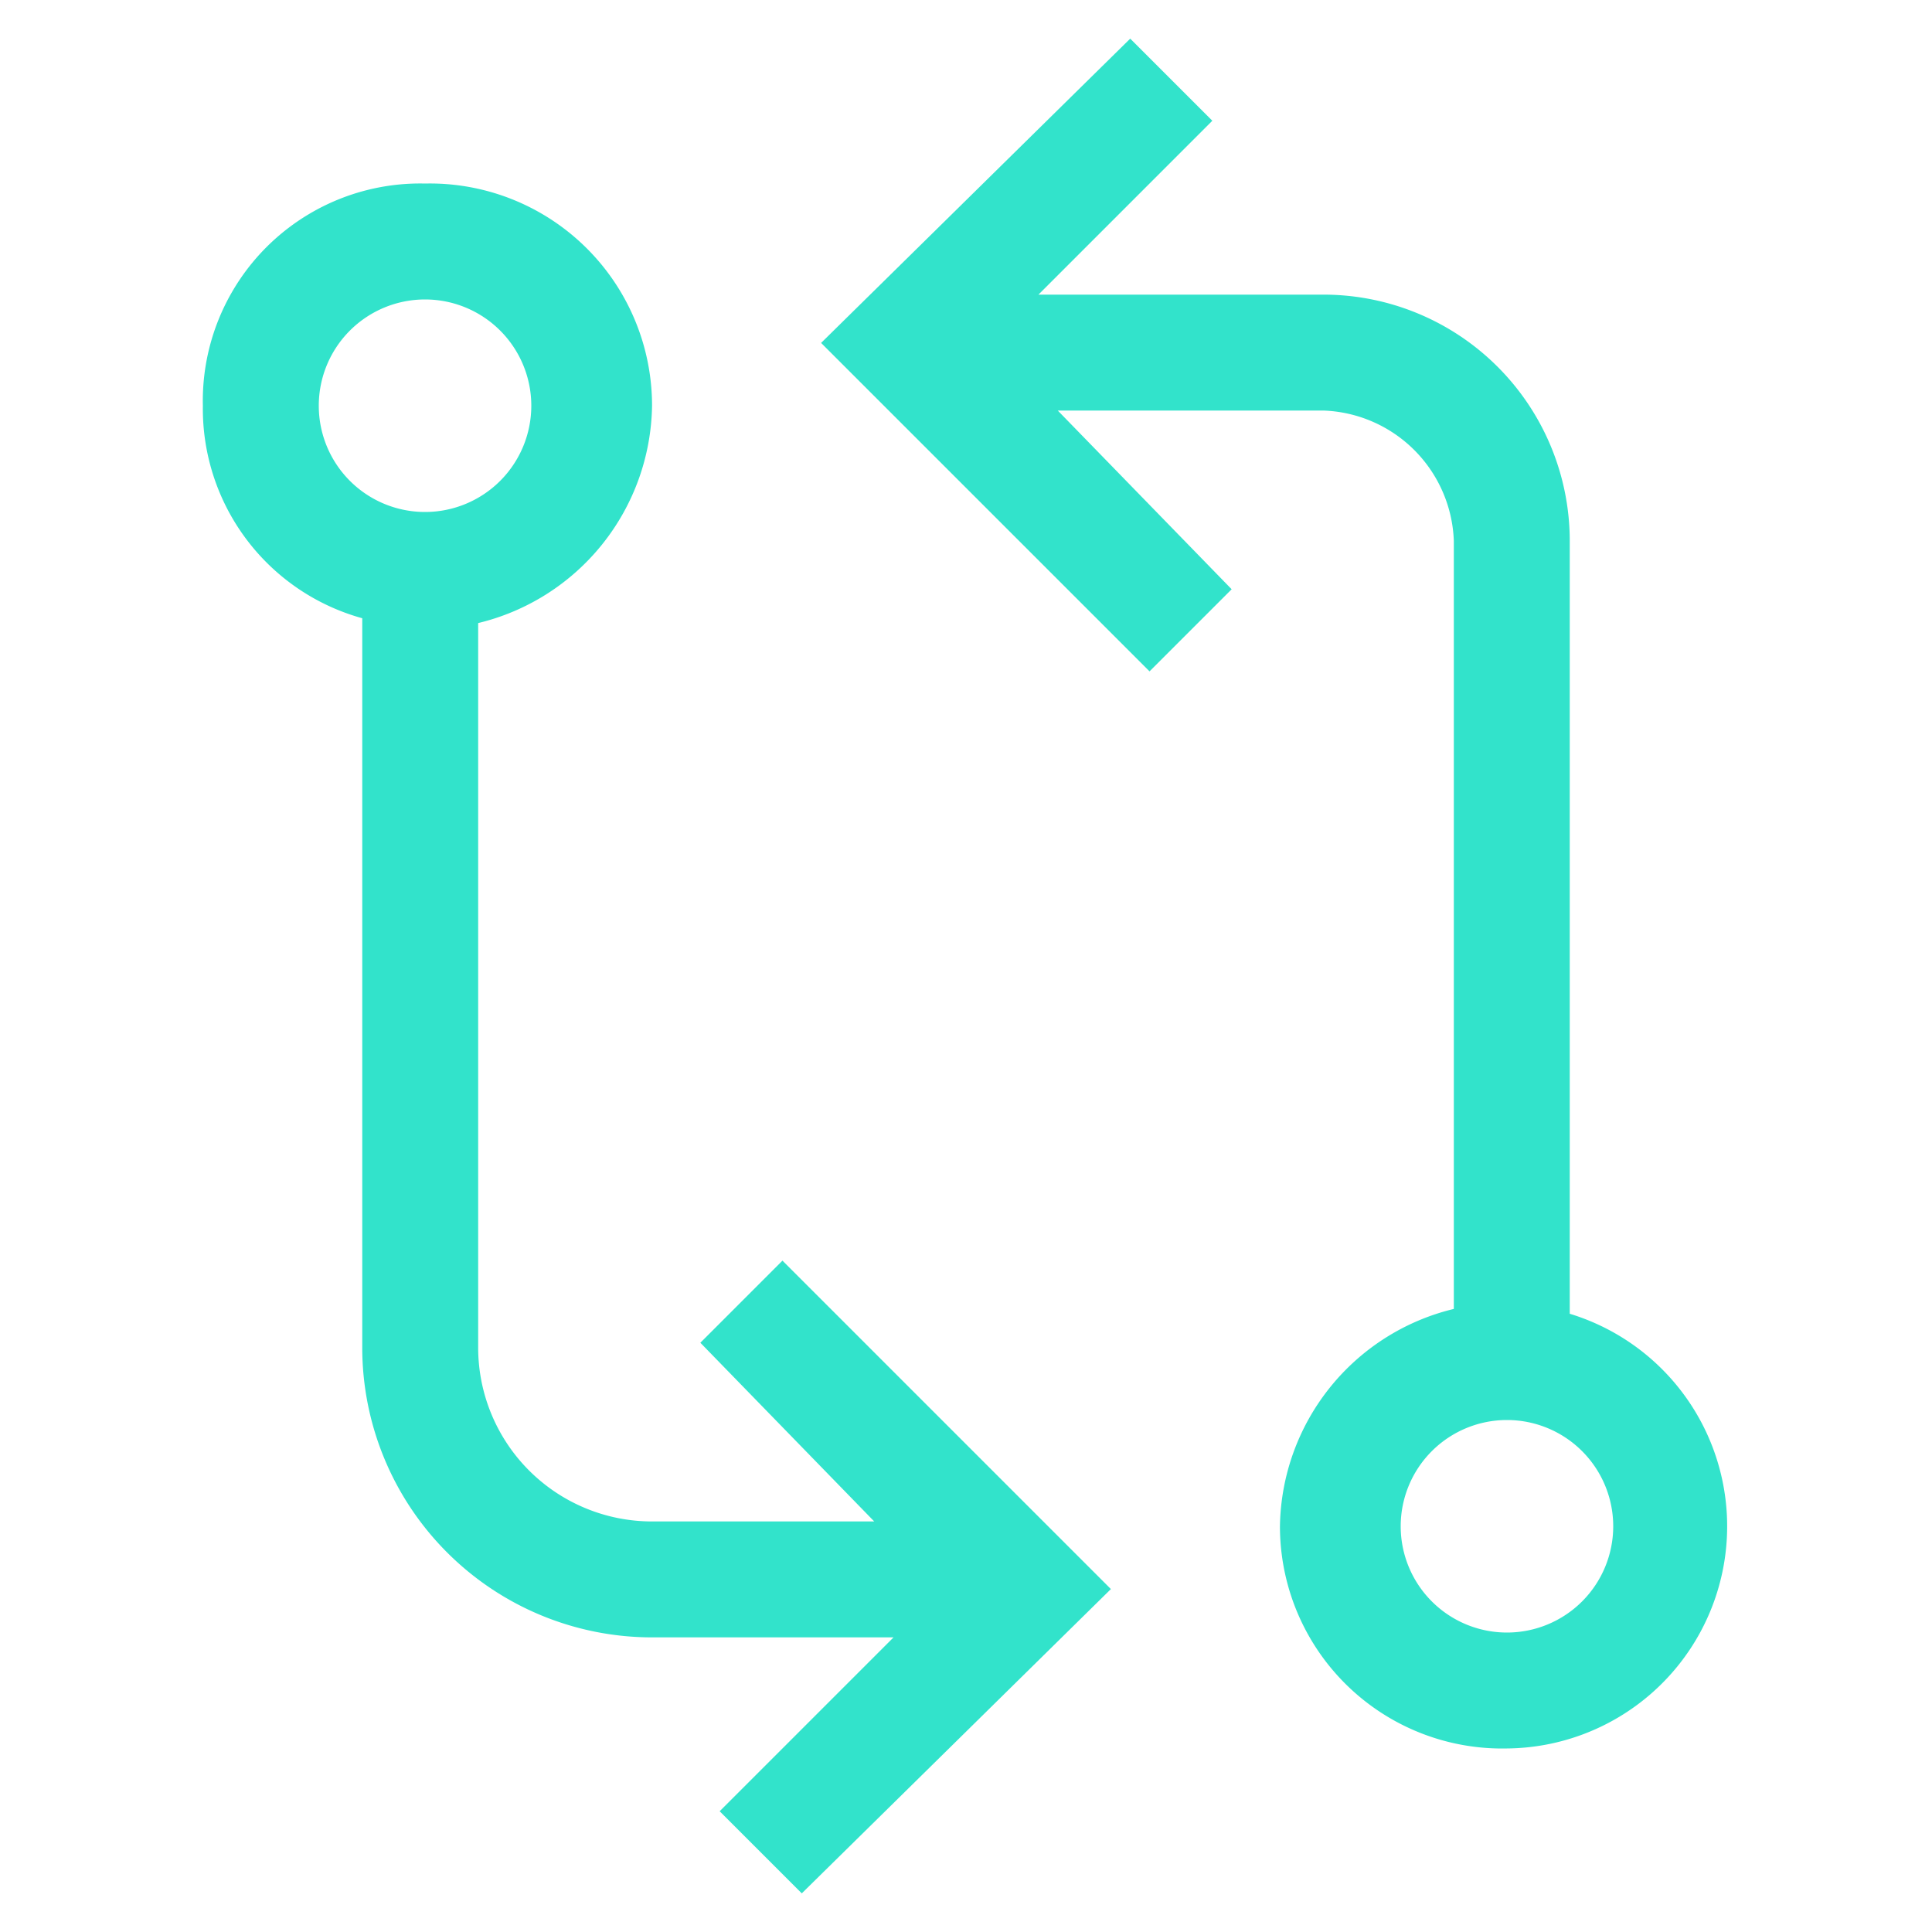
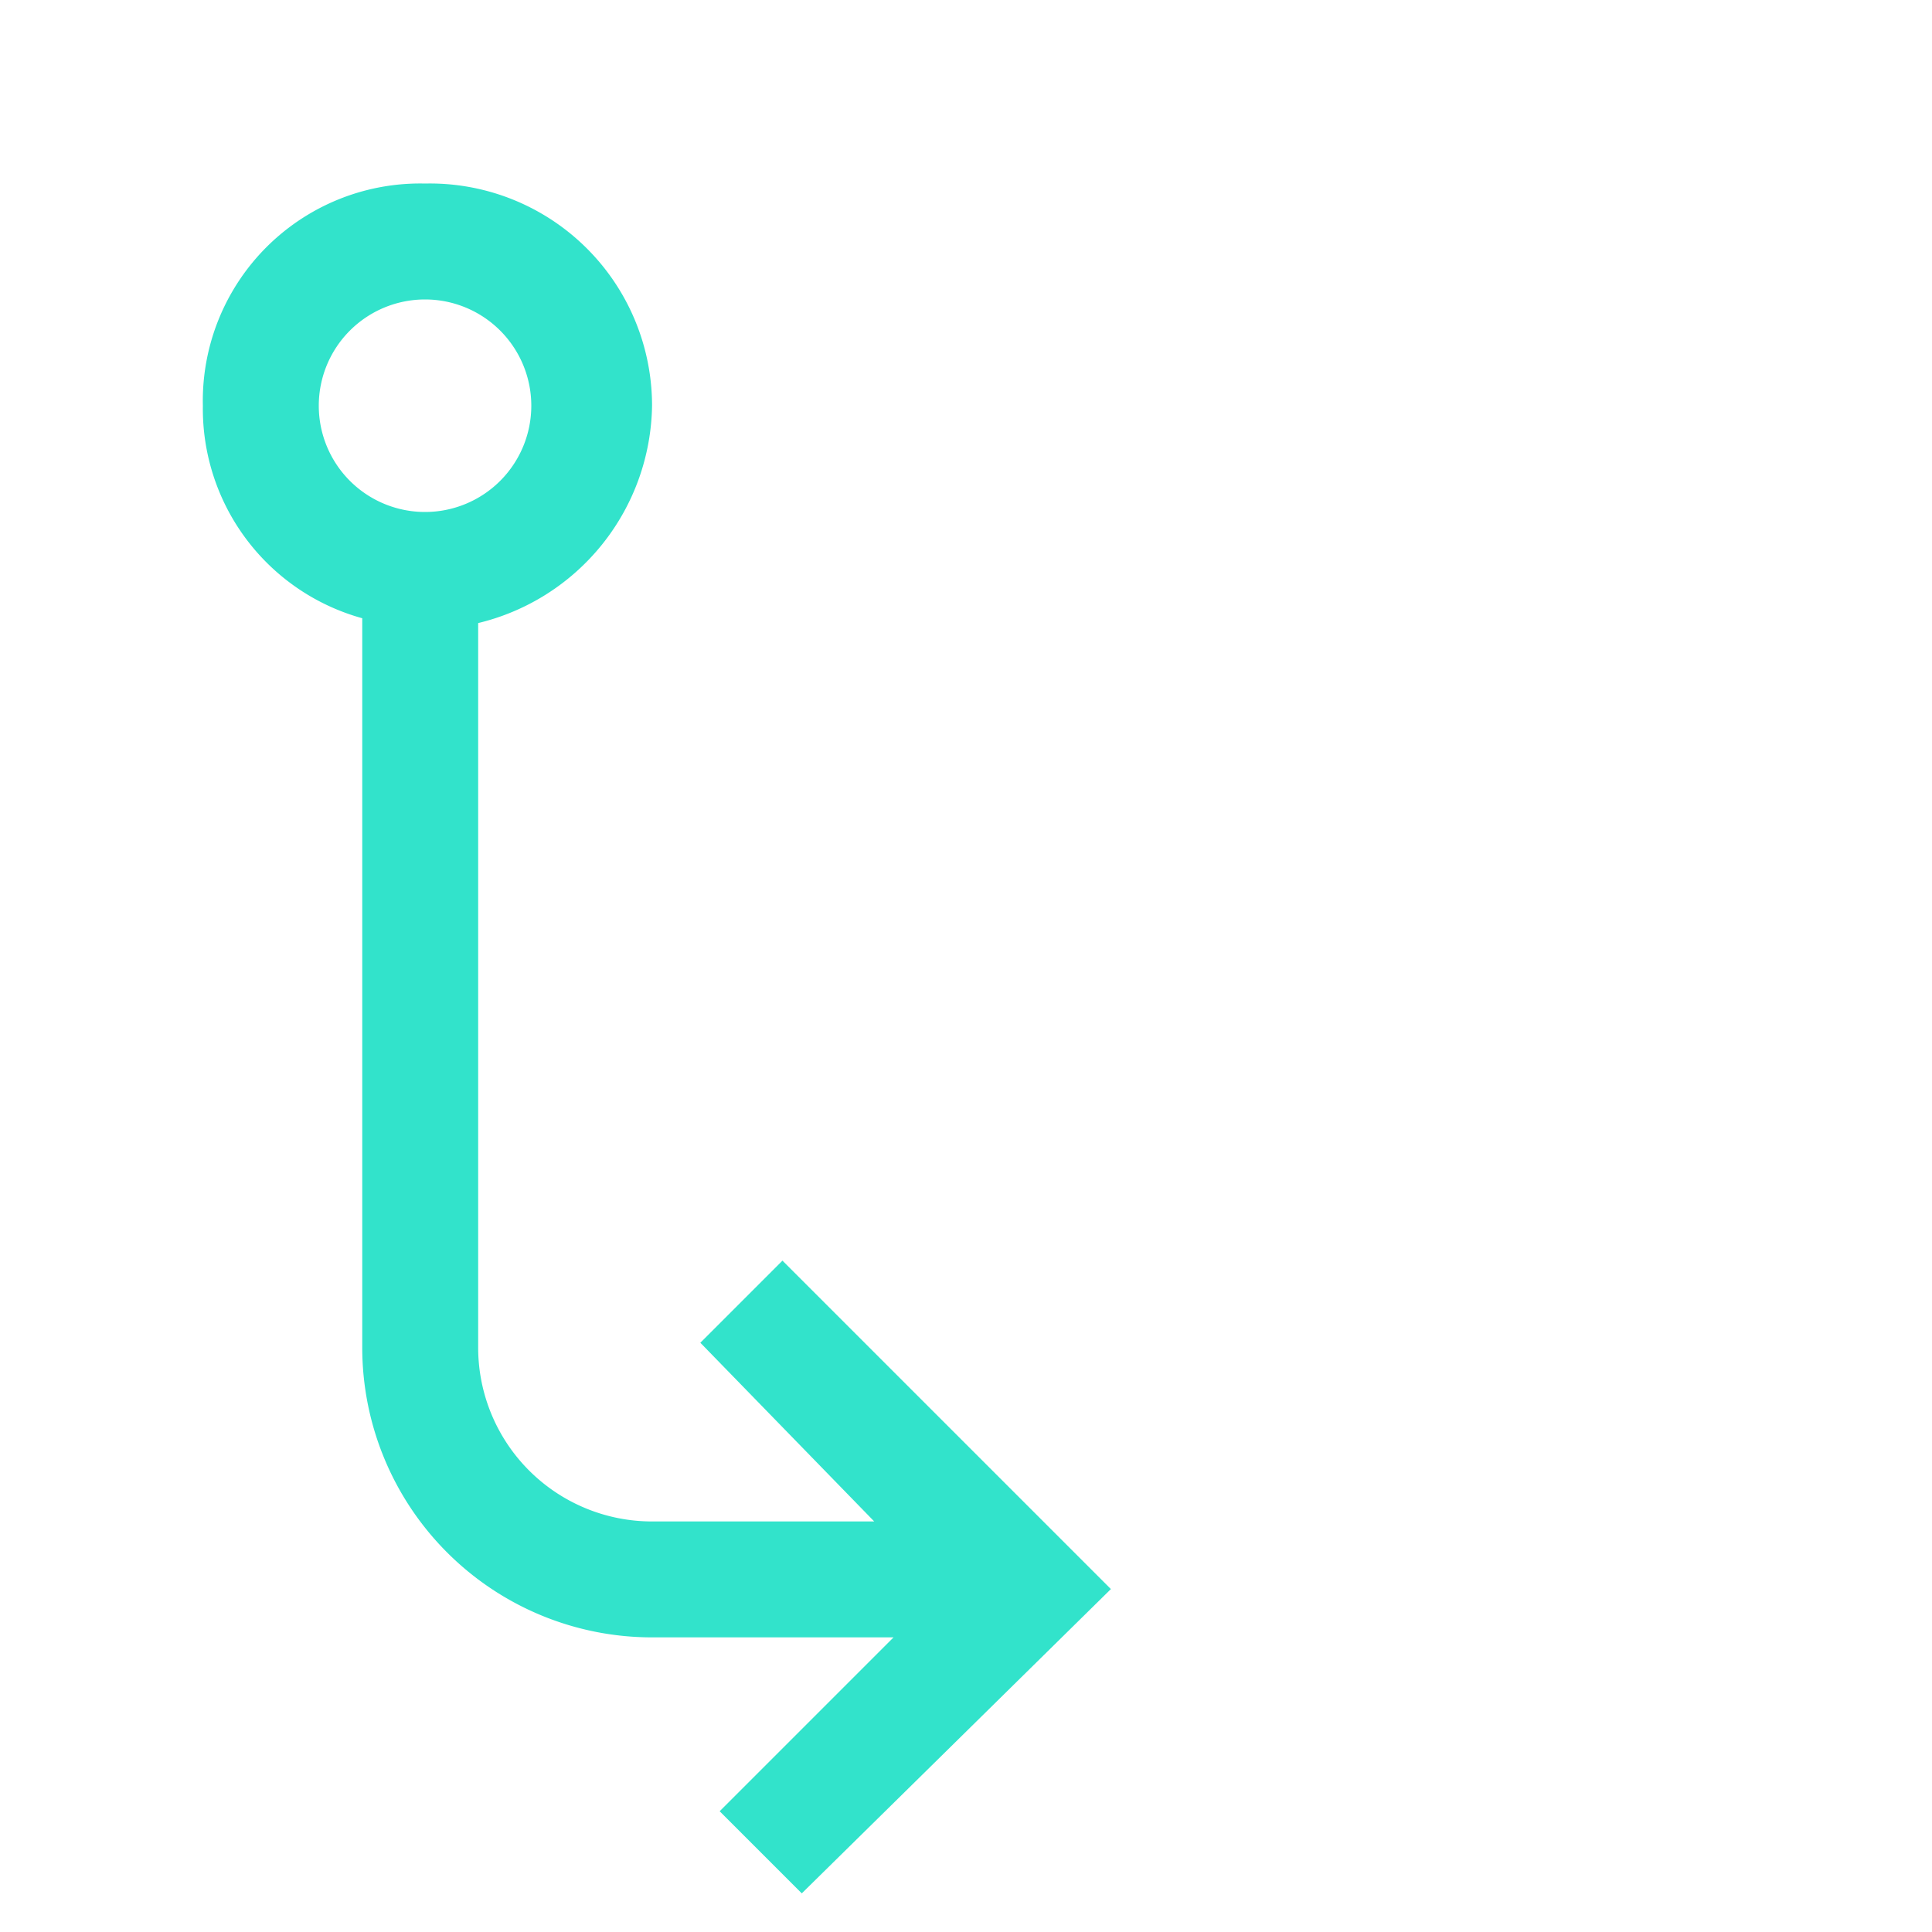
<svg xmlns="http://www.w3.org/2000/svg" viewBox="0 0 40 40">
-   <path d="M32.5,27.2v-16a5.1,5.1,0,0,0-5.1-5.1H21.5l3.6-3.6L23.4.8,17,7.1l6.8,6.8,1.7-1.7L21.9,8.5h5.5a2.8,2.8,0,0,1,2.7,2.7V27.1a4.7,4.7,0,0,0-3.6,4.5,4.6,4.6,0,0,0,4.7,4.6,4.6,4.6,0,0,0,1.3-9Zm-1.3,6.6a2.2,2.2,0,1,1,2.2-2.2A2.2,2.2,0,0,1,31.2,33.8Z" style="fill:#32e3cb" />
  <path d="M14.5,27.8l3.6,3.7H13.5a3.6,3.6,0,0,1-3.6-3.6v-15a4.7,4.7,0,0,0,3.6-4.5A4.6,4.6,0,0,0,8.8,3.8,4.5,4.5,0,0,0,4.2,8.4a4.5,4.5,0,0,0,3.3,4.4V27.9a6,6,0,0,0,6,6h5l-3.6,3.6,1.7,1.7L23,32.9l-6.8-6.8ZM6.6,8.4a2.2,2.2,0,1,1,2.2,2.2A2.2,2.2,0,0,1,6.6,8.4Z" style="fill:#32e3cb" />
</svg>